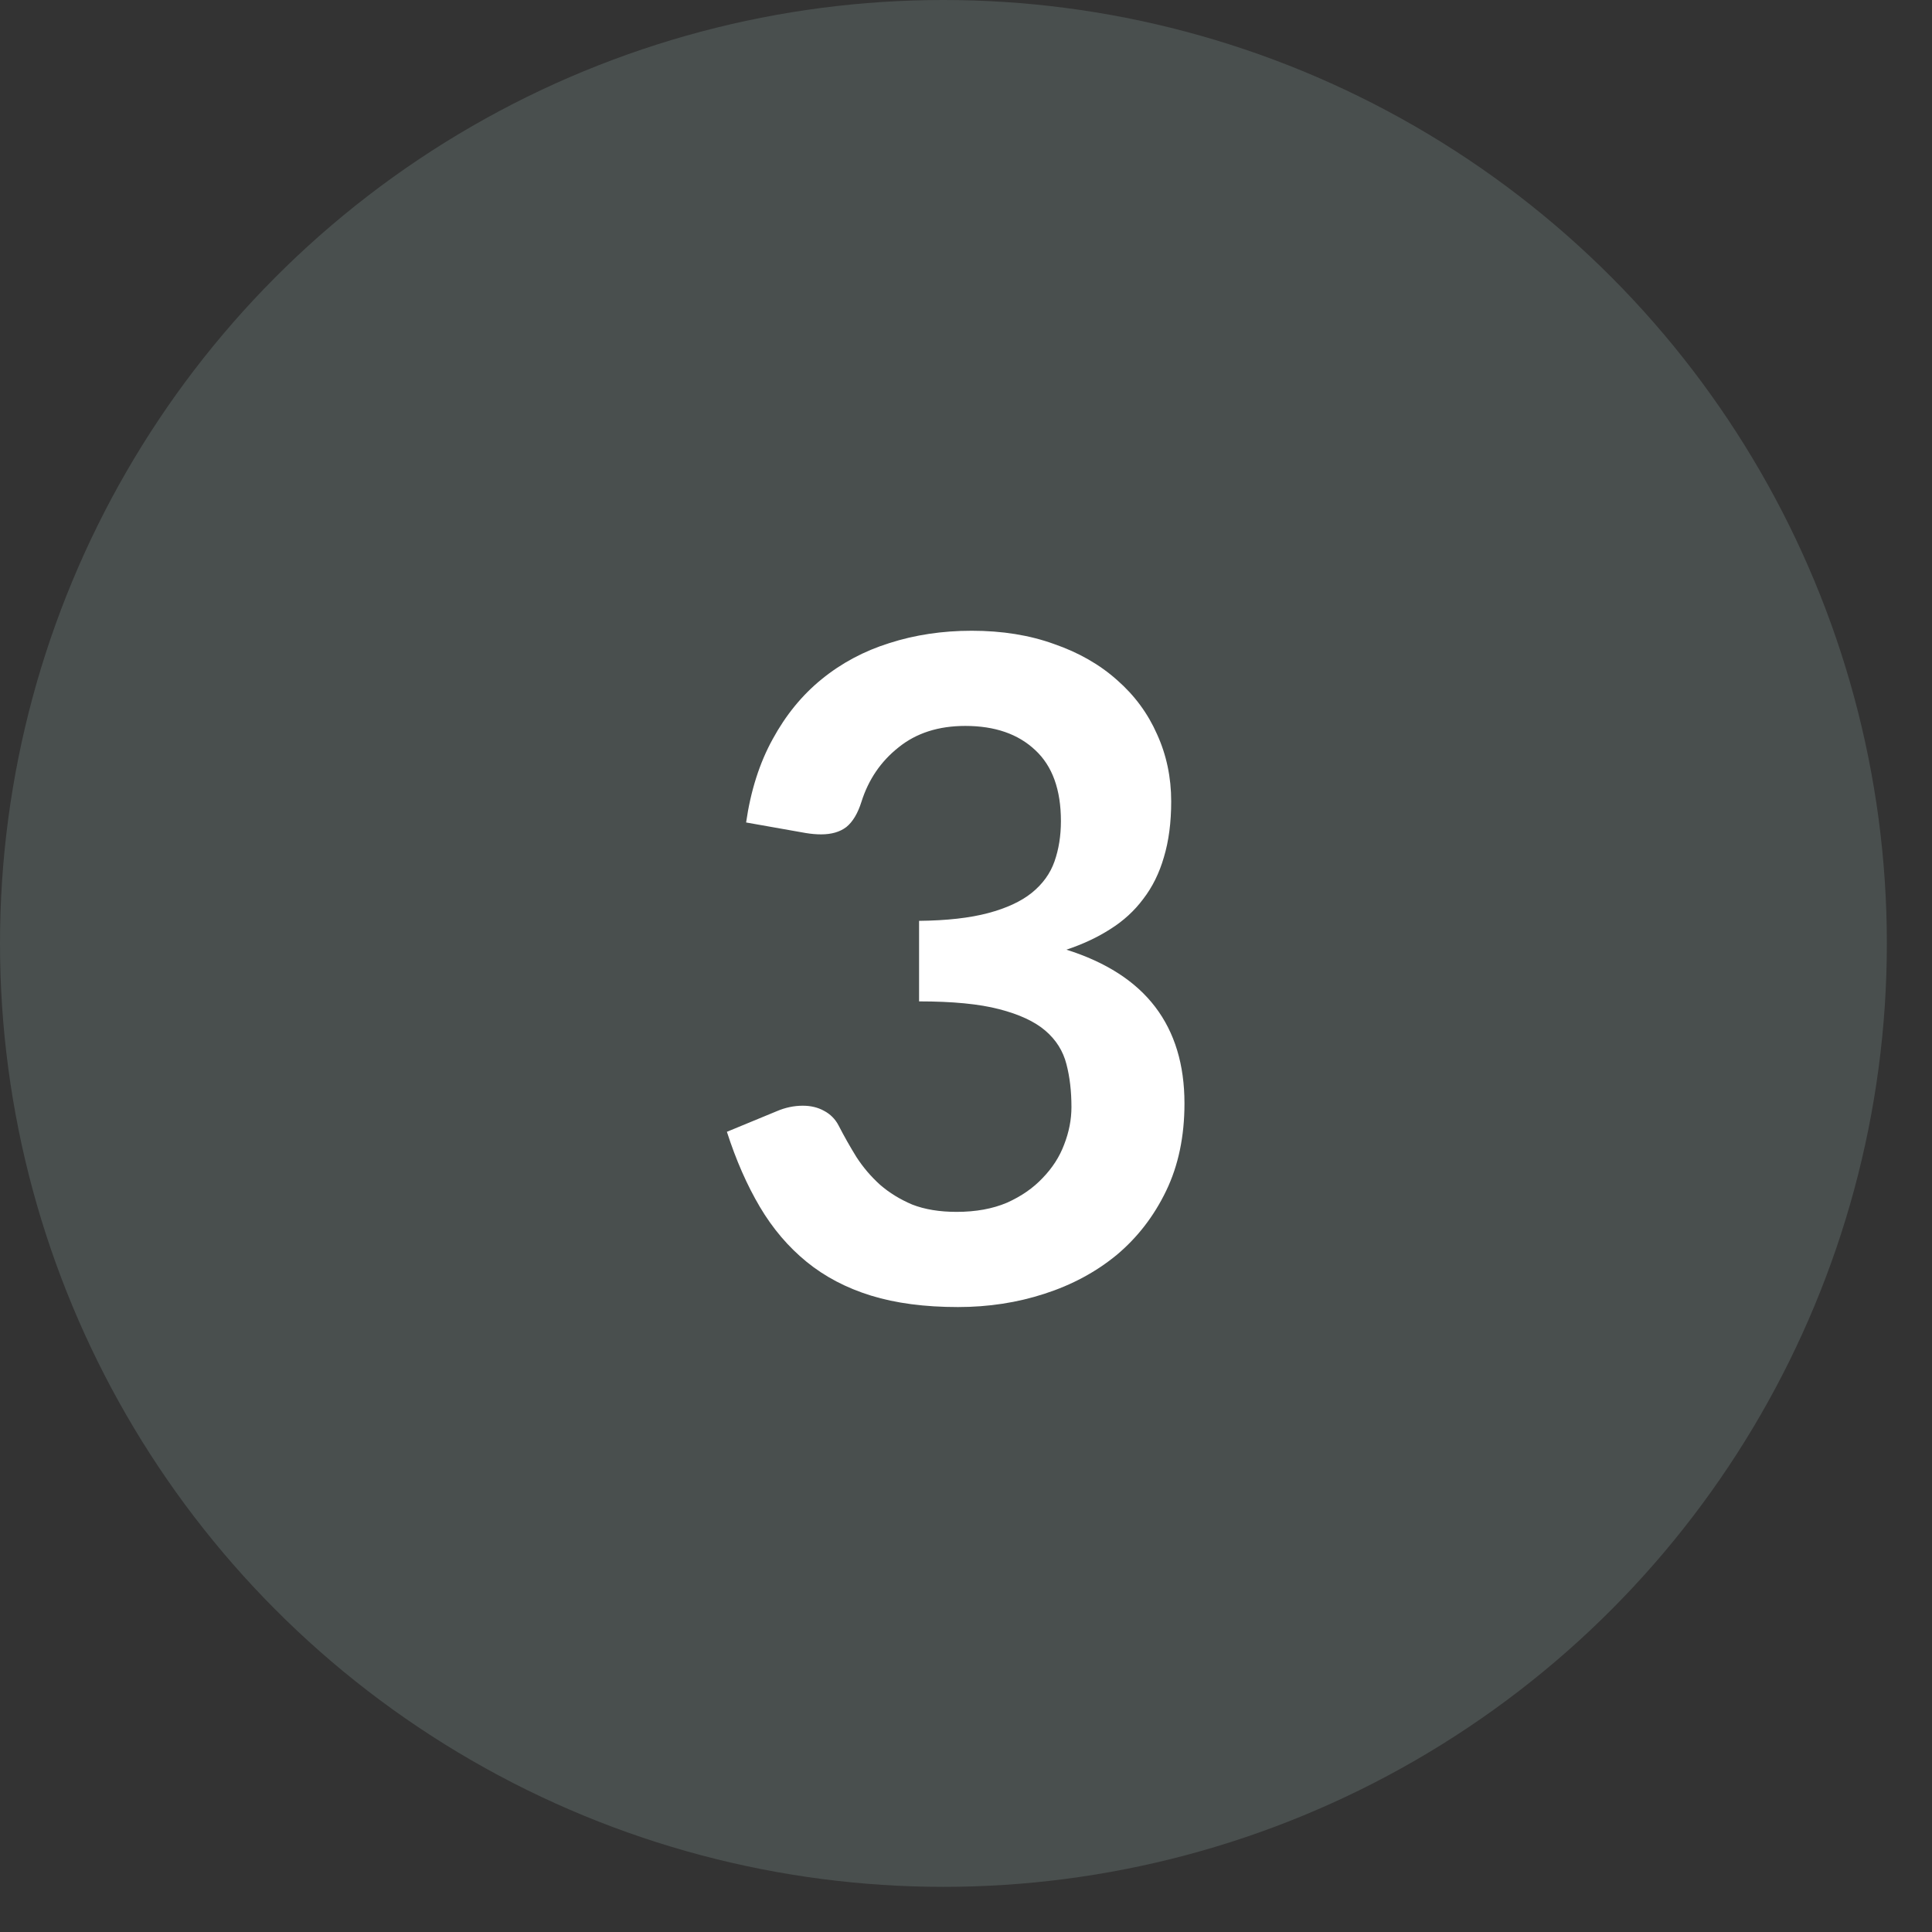
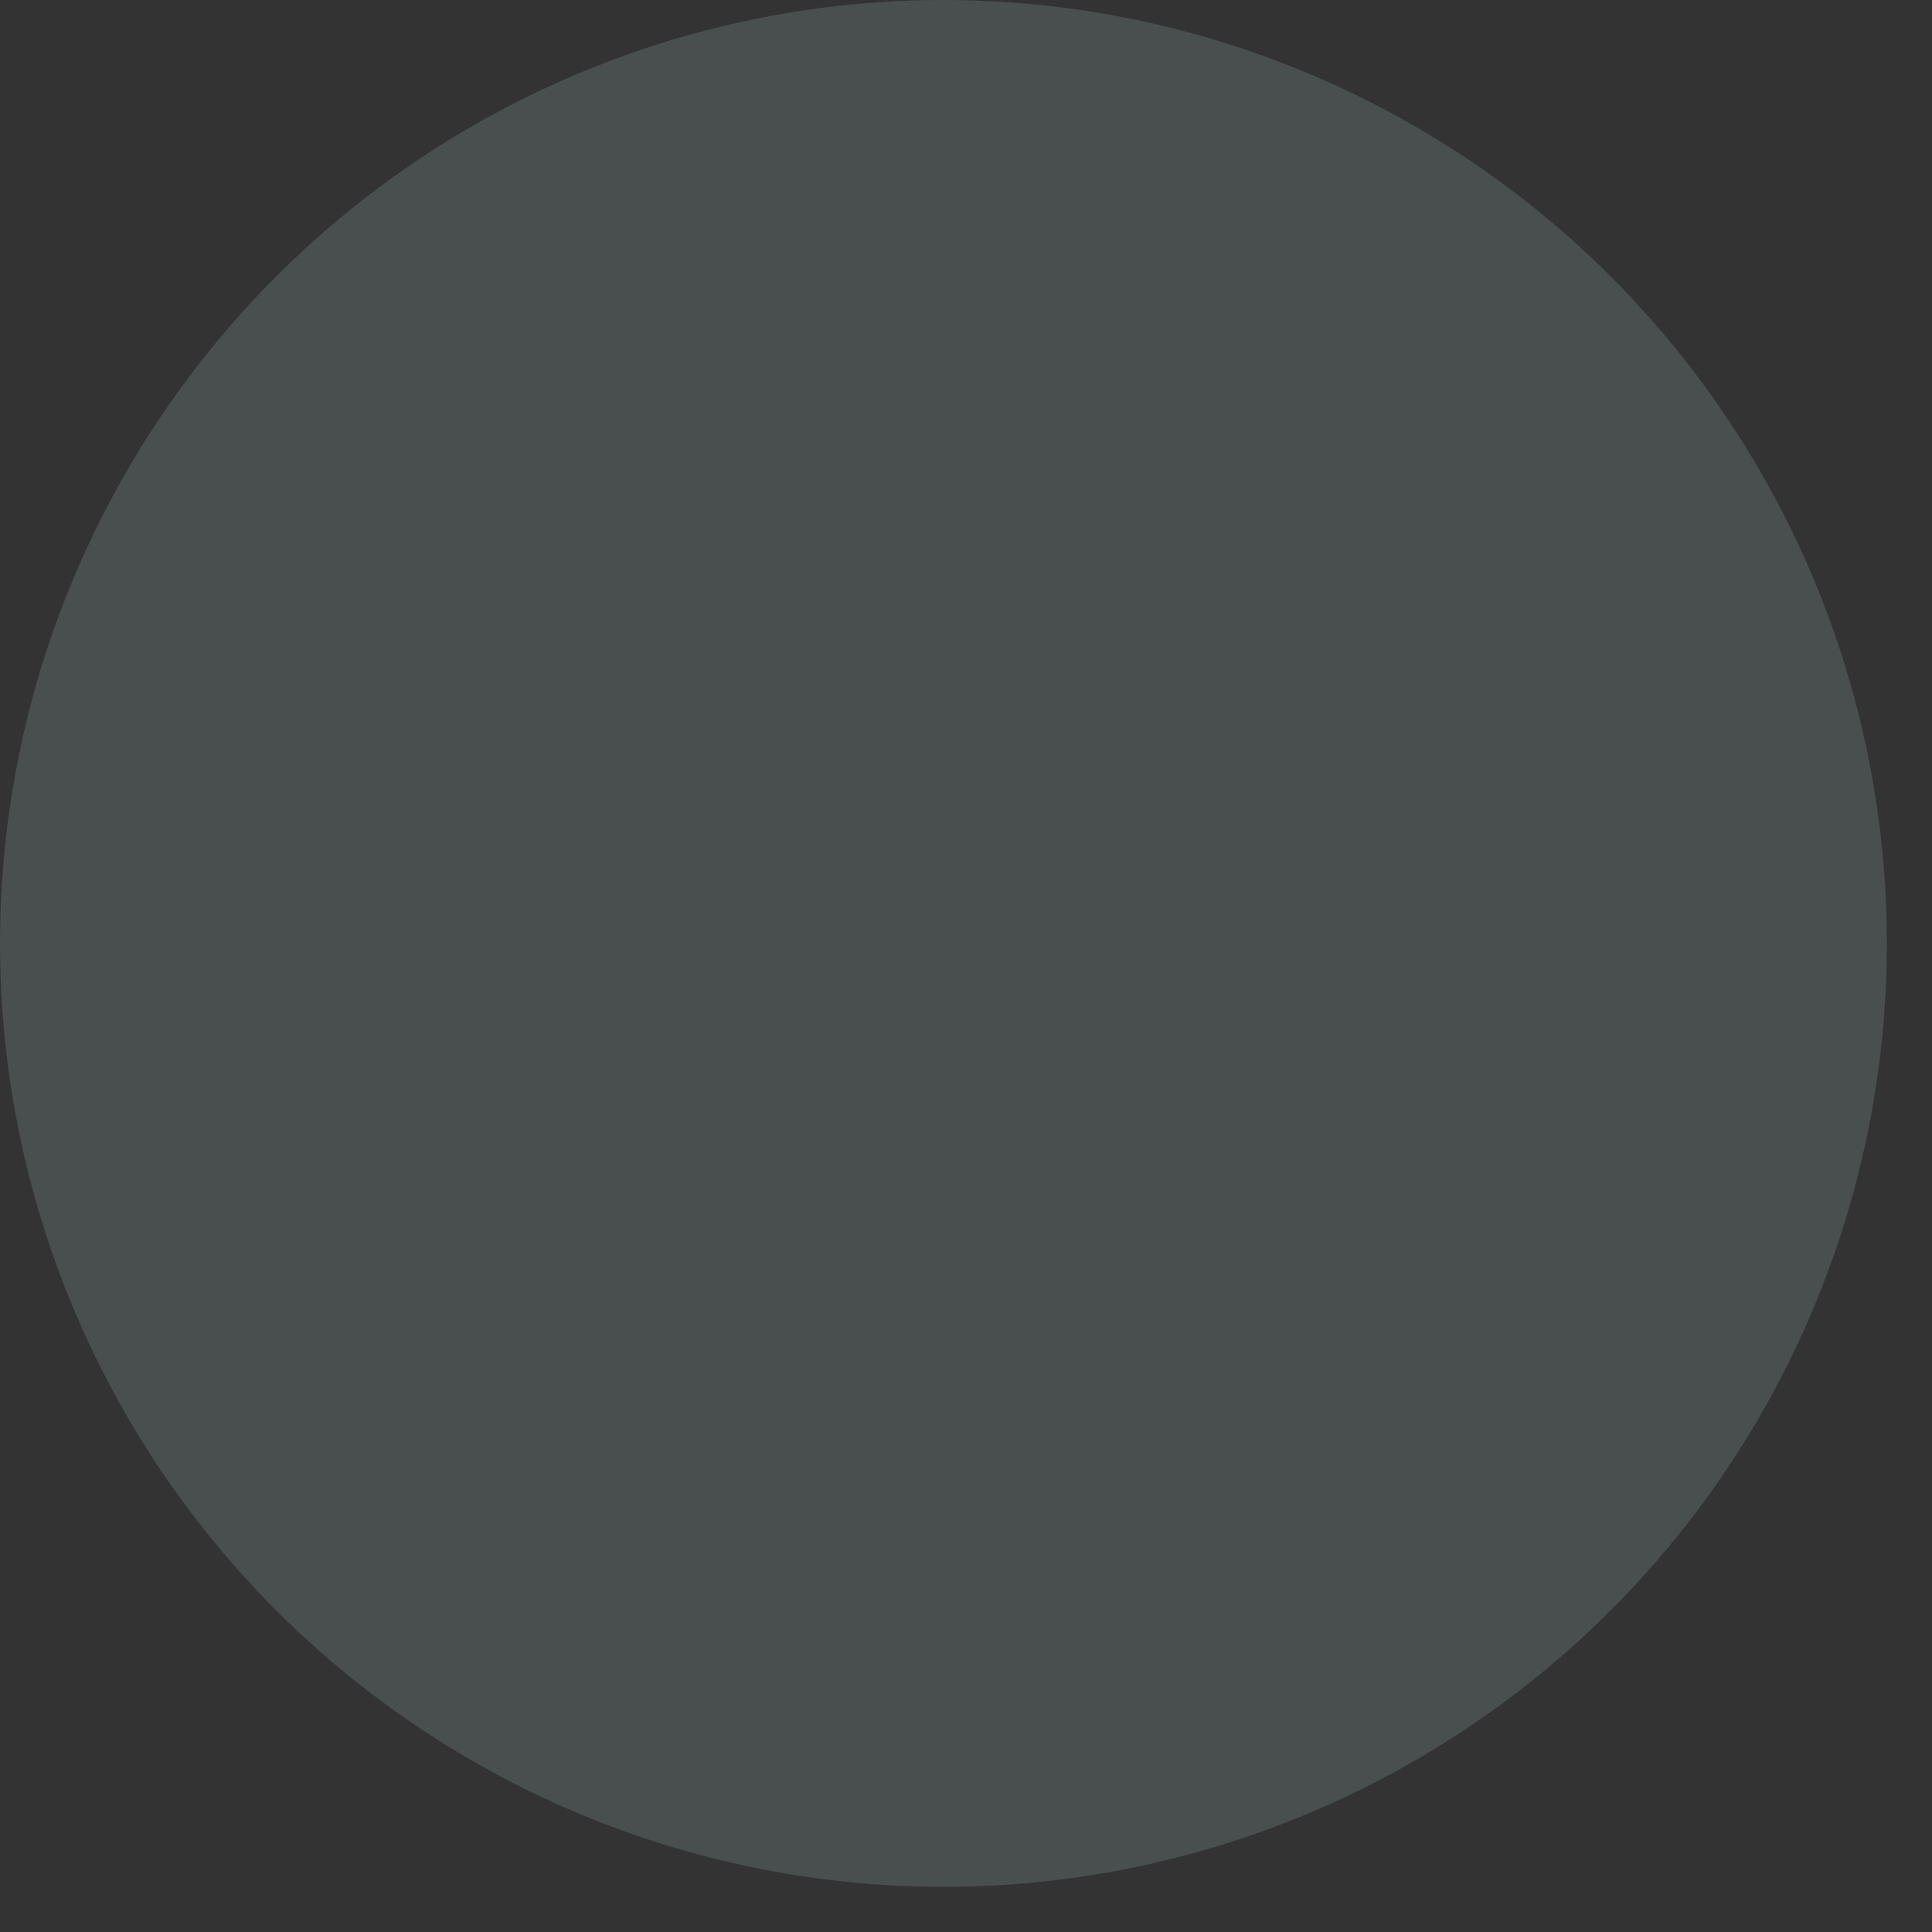
<svg xmlns="http://www.w3.org/2000/svg" width="38" height="38" viewBox="0 0 38 38" fill="none">
  <rect x="0" y="0" width="38" height="38" fill="#333333" stroke="none" />
  <circle cx="18.556" cy="18.556" r="18.556" fill="#CFFFF7" fill-opacity="0.14" />
-   <path d="M19.112 12.406C19.712 12.406 20.252 12.493 20.732 12.667C21.218 12.835 21.632 13.072 21.974 13.378C22.316 13.678 22.577 14.032 22.757 14.44C22.943 14.848 23.036 15.289 23.036 15.763C23.036 16.177 22.988 16.543 22.892 16.861C22.802 17.173 22.667 17.446 22.487 17.68C22.313 17.914 22.097 18.112 21.839 18.274C21.587 18.436 21.299 18.571 20.975 18.679C21.755 18.925 22.337 19.3 22.721 19.804C23.105 20.308 23.297 20.941 23.297 21.703C23.297 22.351 23.177 22.924 22.937 23.422C22.697 23.92 22.373 24.34 21.965 24.682C21.557 25.018 21.083 25.273 20.543 25.447C20.009 25.621 19.442 25.708 18.842 25.708C18.188 25.708 17.618 25.633 17.132 25.483C16.646 25.333 16.223 25.111 15.863 24.817C15.503 24.523 15.197 24.163 14.945 23.737C14.693 23.311 14.477 22.819 14.297 22.261L15.278 21.856C15.446 21.784 15.617 21.748 15.791 21.748C15.947 21.748 16.085 21.781 16.205 21.847C16.331 21.913 16.427 22.009 16.493 22.135C16.601 22.345 16.718 22.552 16.844 22.756C16.976 22.96 17.132 23.143 17.312 23.305C17.492 23.461 17.702 23.59 17.942 23.692C18.188 23.788 18.479 23.836 18.815 23.836C19.193 23.836 19.523 23.776 19.805 23.656C20.087 23.53 20.321 23.368 20.507 23.17C20.699 22.972 20.84 22.753 20.93 22.513C21.026 22.267 21.074 22.021 21.074 21.775C21.074 21.463 21.041 21.181 20.975 20.929C20.909 20.671 20.771 20.452 20.561 20.272C20.351 20.092 20.048 19.951 19.652 19.849C19.262 19.747 18.737 19.696 18.077 19.696V18.112C18.623 18.106 19.076 18.055 19.436 17.959C19.796 17.863 20.081 17.731 20.291 17.563C20.507 17.389 20.657 17.182 20.741 16.942C20.825 16.702 20.867 16.438 20.867 16.15C20.867 15.532 20.699 15.067 20.363 14.755C20.027 14.437 19.568 14.278 18.986 14.278C18.458 14.278 18.02 14.419 17.672 14.701C17.324 14.977 17.081 15.334 16.943 15.772C16.871 16 16.772 16.165 16.646 16.267C16.52 16.363 16.355 16.411 16.151 16.411C16.055 16.411 15.953 16.402 15.845 16.384L14.675 16.177C14.765 15.553 14.939 15.007 15.197 14.539C15.455 14.065 15.776 13.672 16.16 13.36C16.55 13.042 16.994 12.805 17.492 12.649C17.996 12.487 18.536 12.406 19.112 12.406Z" fill="white" />
</svg>